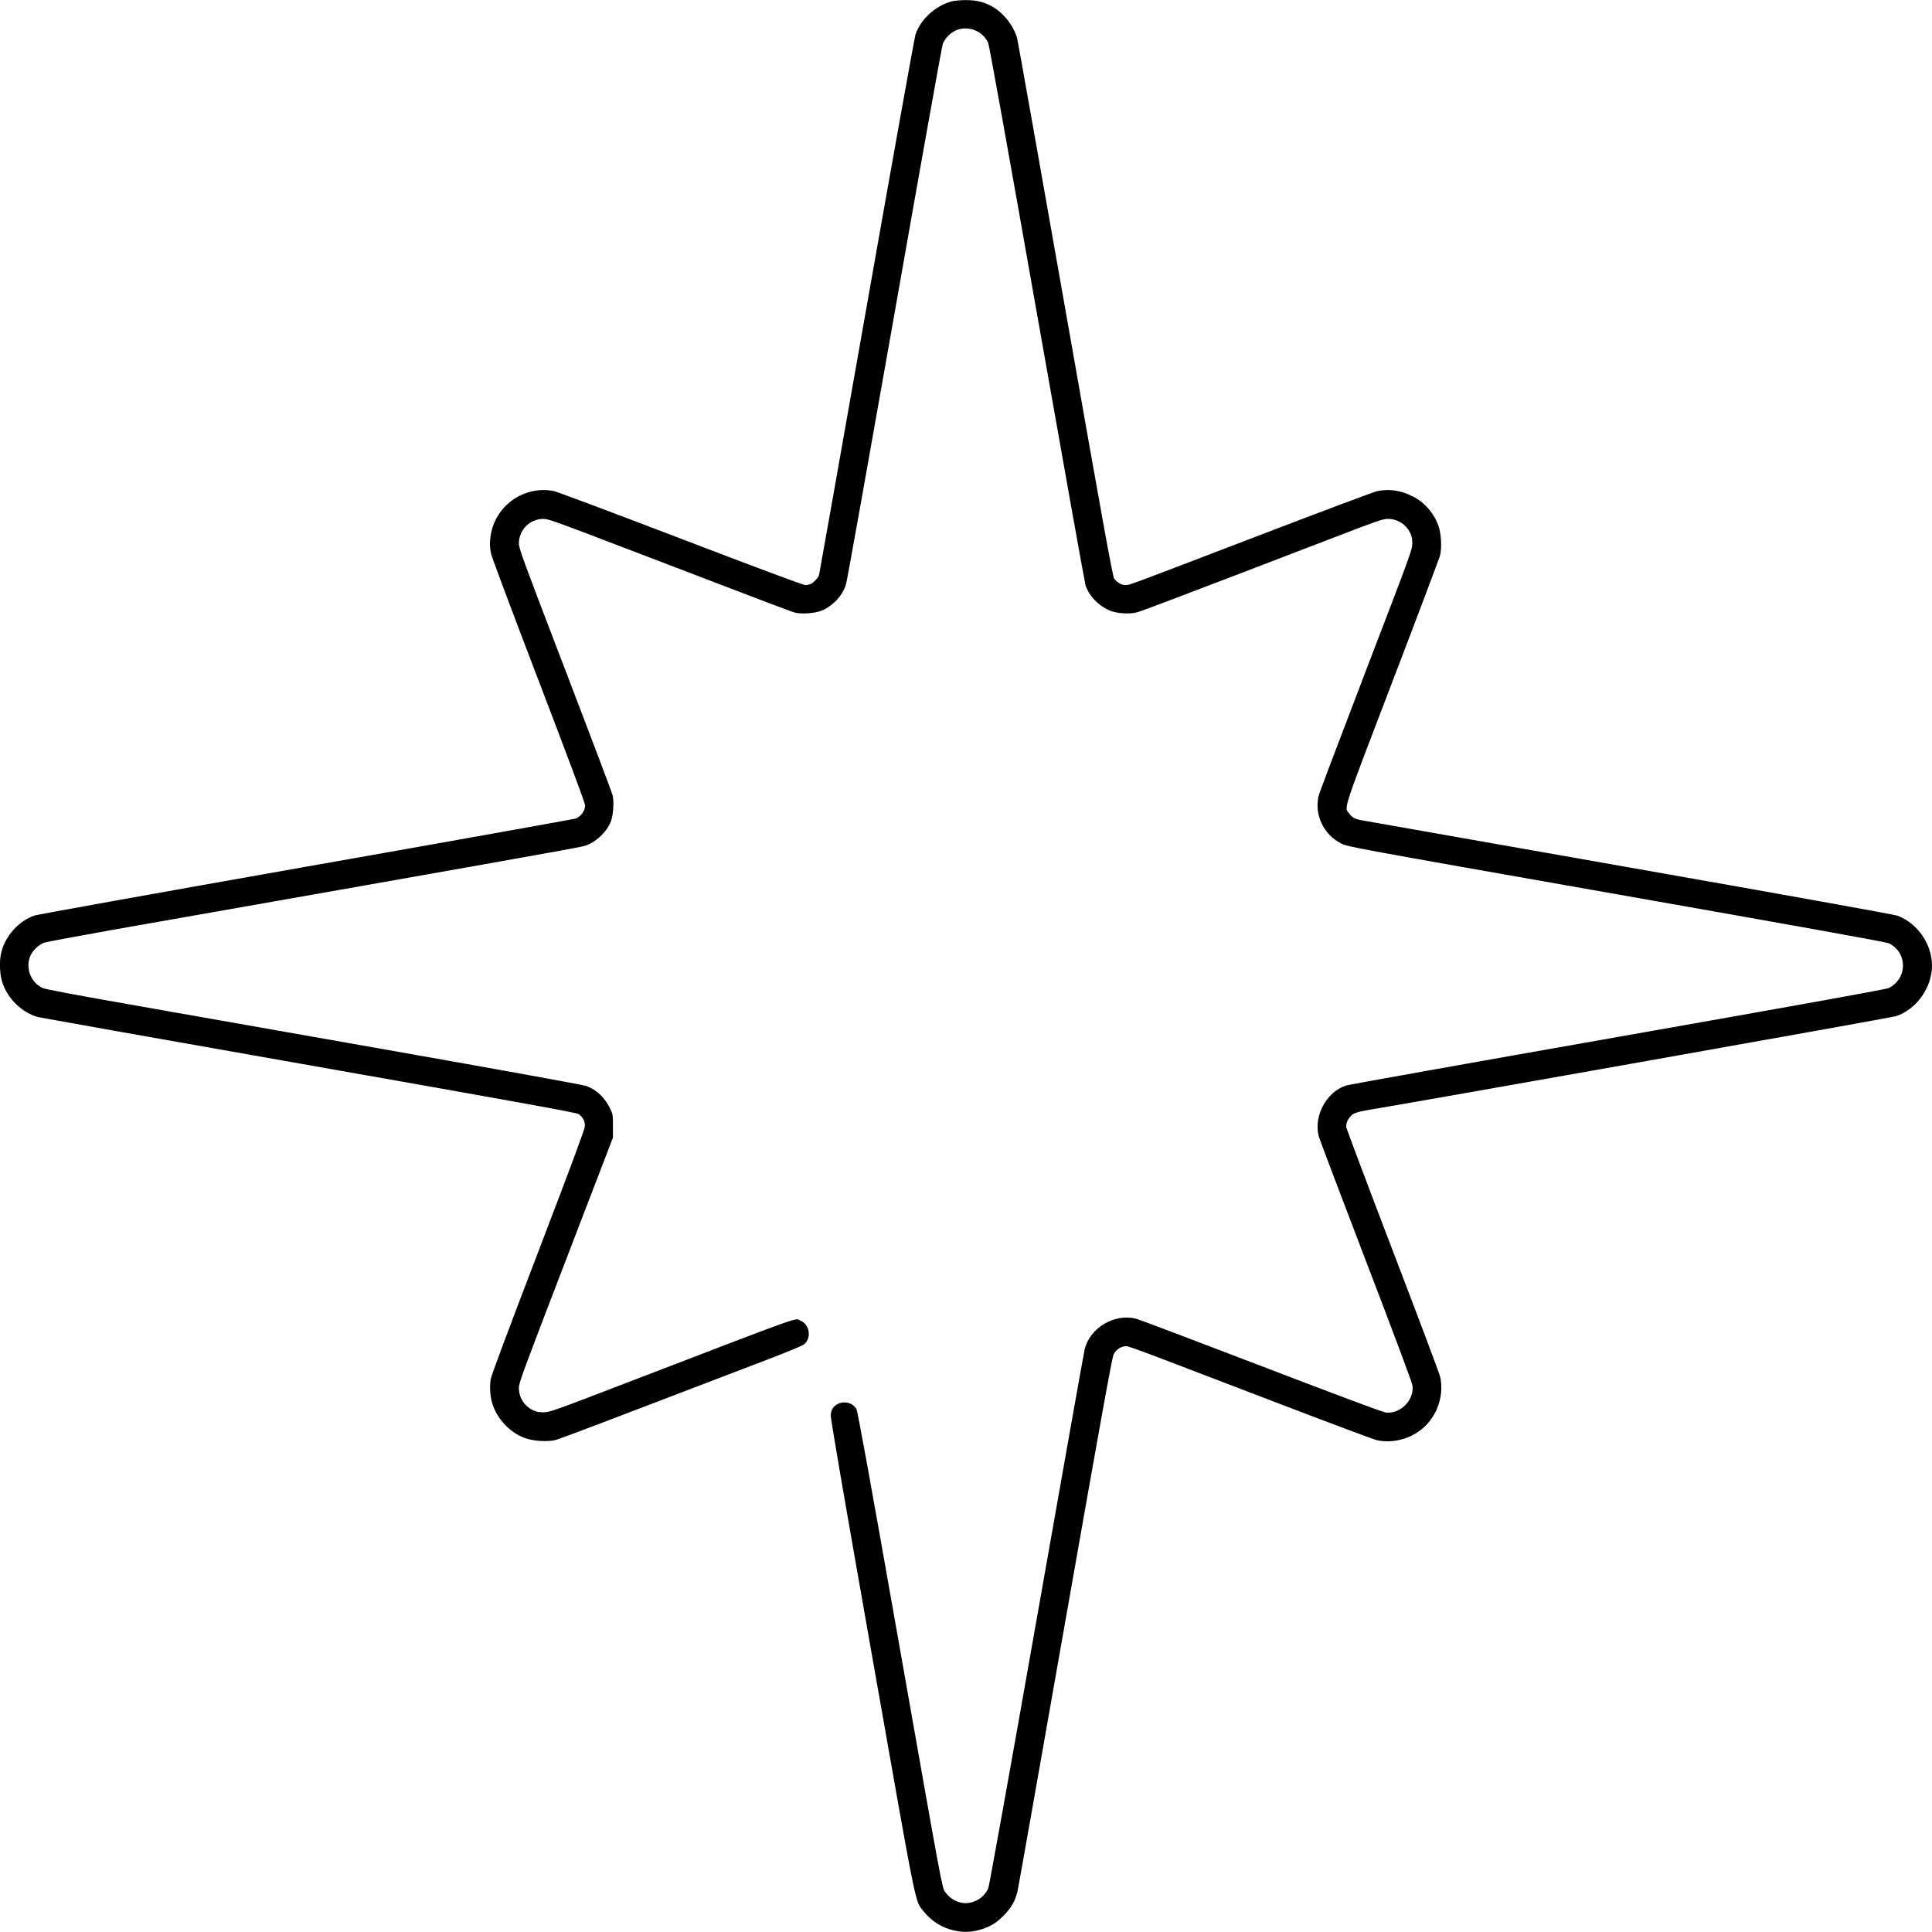
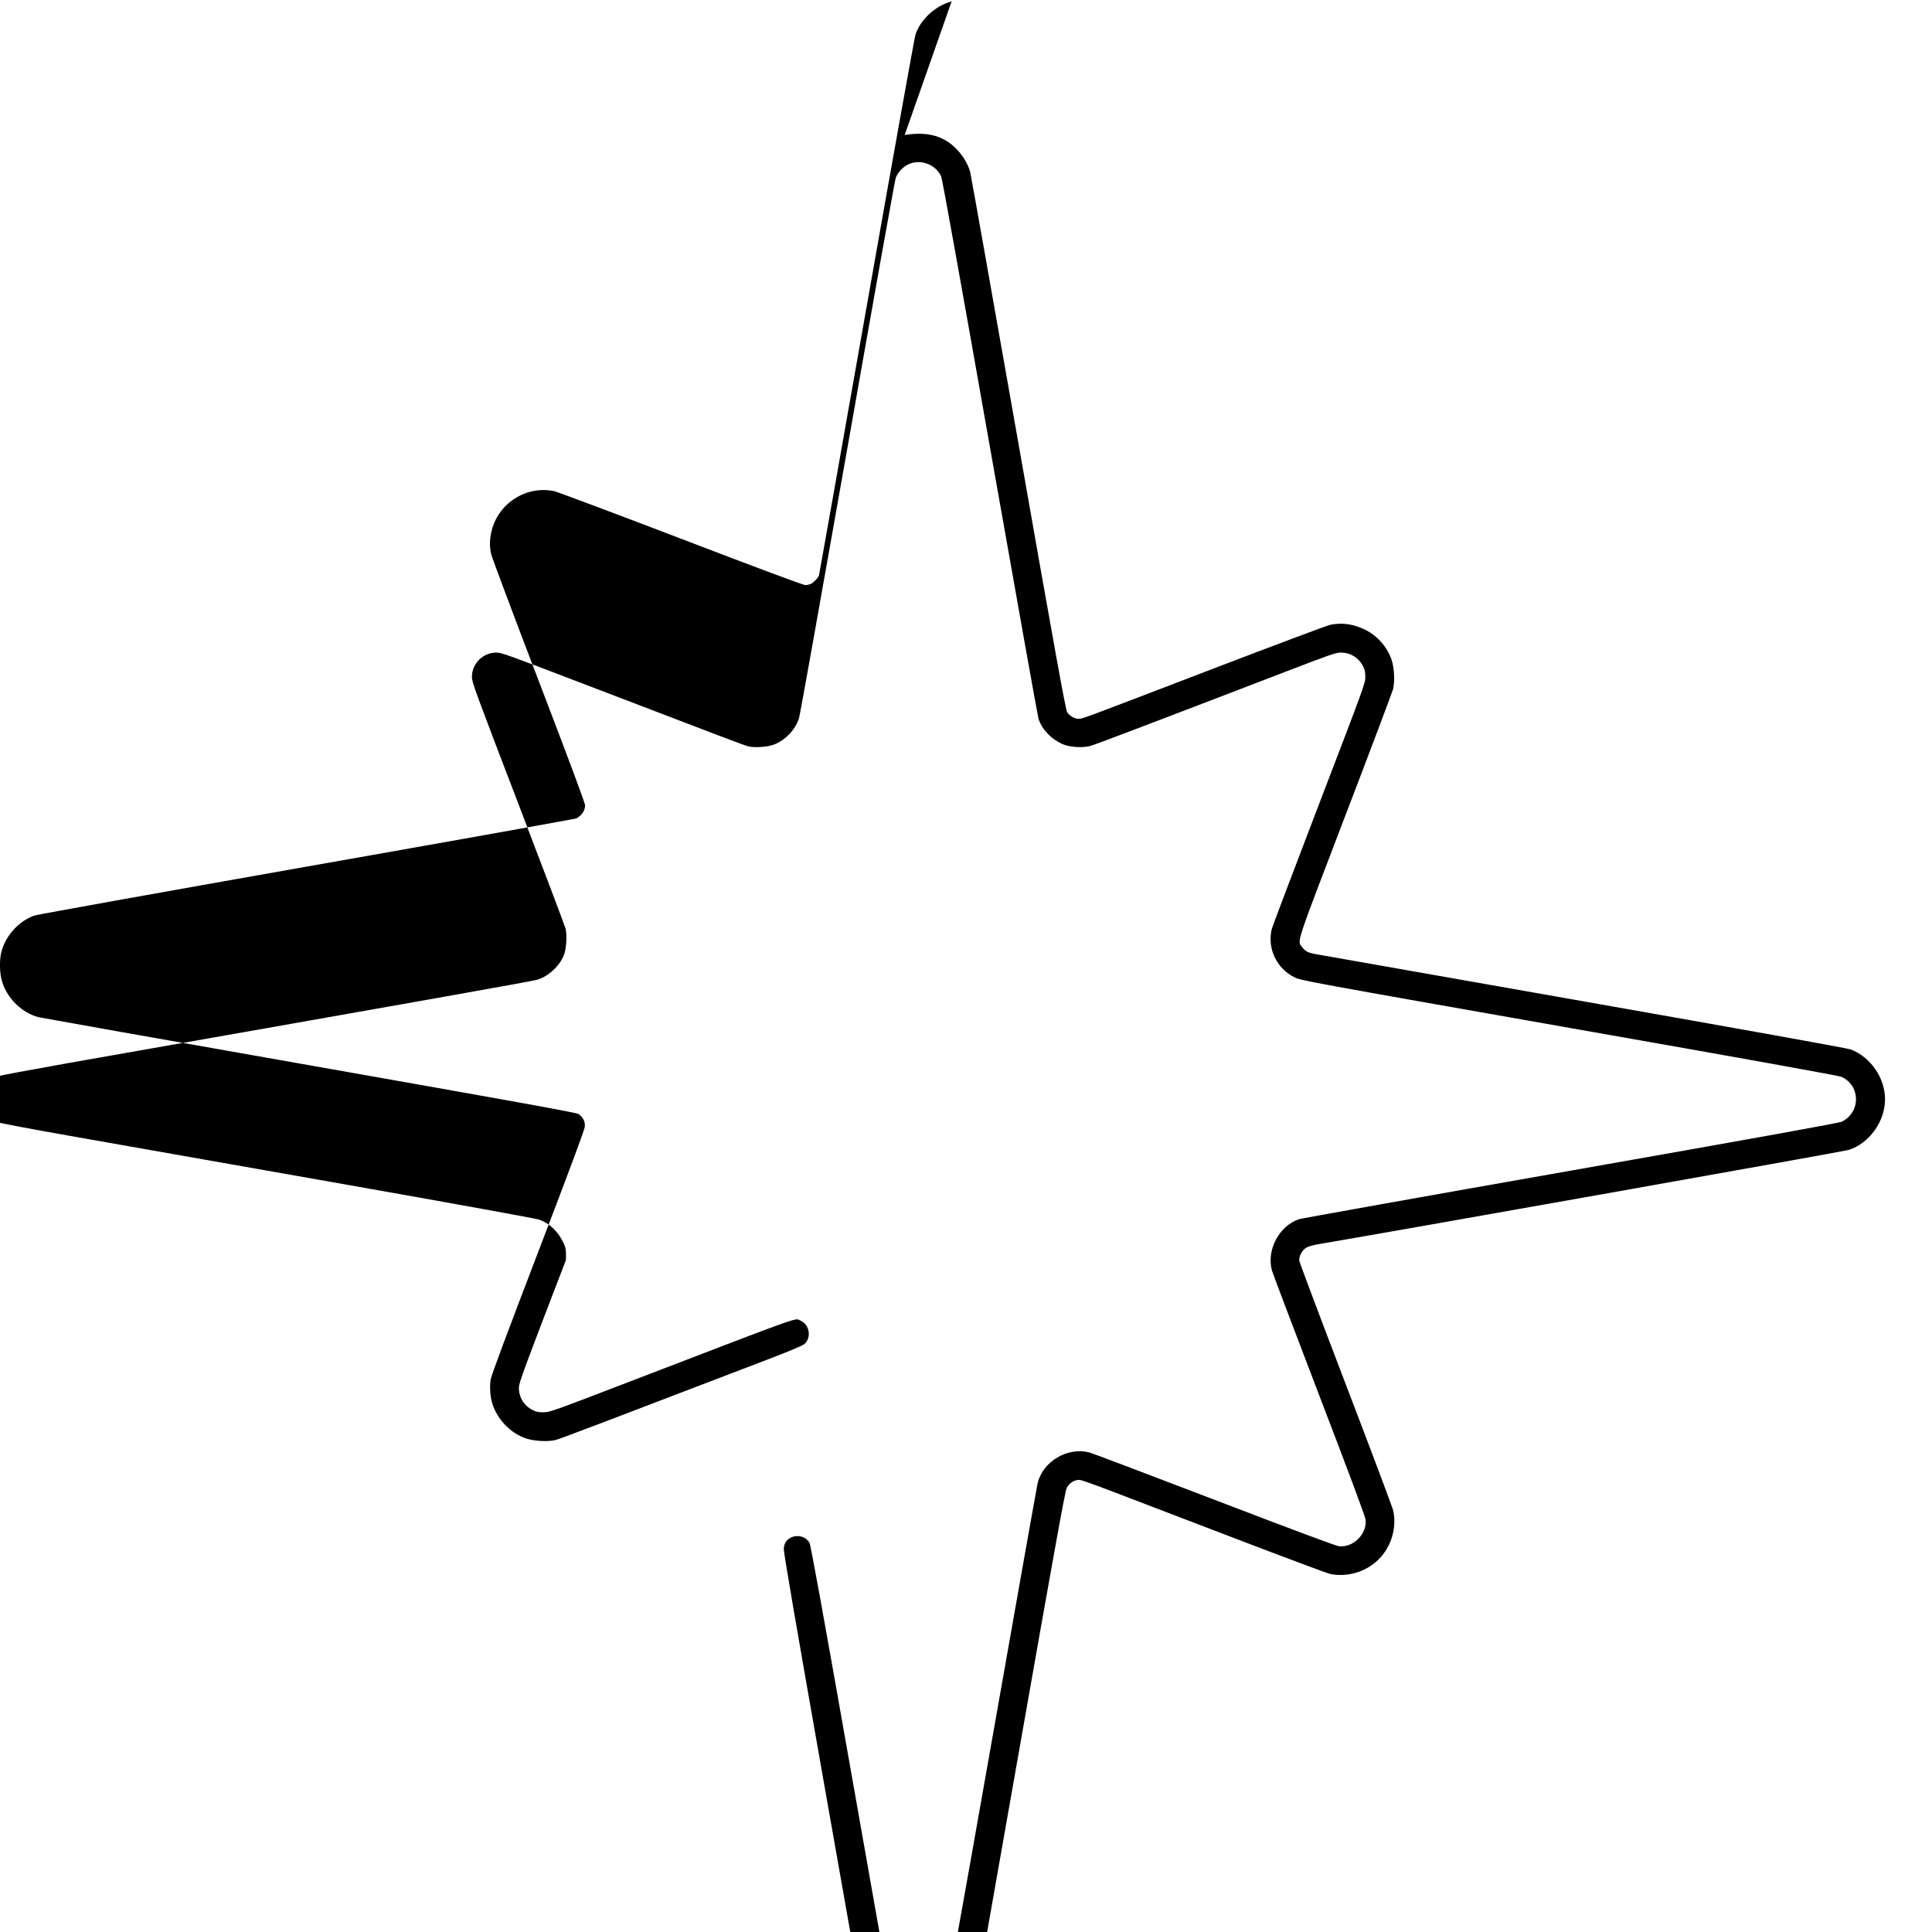
<svg xmlns="http://www.w3.org/2000/svg" version="1.0" width="558.1mm" height="558.1mm" viewBox="0 0 2110 2110" preserveAspectRatio="xMidYMid meet">
  <g transform="translate(0,2110) scale(0.1,-0.1)" fill="#000000" stroke="none">
-     <path d="M10393 21085 c-176 -48 -336 -193 -394 -359 -11 -34 -248 -1352 -534 -2974 -283 -1603 -517 -2923 -520 -2933 -9 -29 -54 -78 -86 -94 -15 -8 -44 -15 -63 -15 -23 0 -511 182 -1357 506 -727 278 -1351 512 -1387 520 -310 65 -621 -139 -687 -451 -18 -88 -19 -152 -1 -236 8 -36 242 -661 520 -1387 327 -853 506 -1334 506 -1357 0 -57 -38 -113 -96 -143 -12 -6 -1335 -243 -2942 -526 -1606 -284 -2946 -524 -2976 -535 -170 -59 -315 -219 -361 -398 -24 -92 -20 -237 10 -330 57 -181 217 -335 395 -382 25 -6 1356 -243 2959 -525 2326 -410 2919 -518 2940 -533 51 -38 73 -83 68 -138 -3 -34 -162 -461 -510 -1370 -337 -880 -510 -1343 -518 -1389 -13 -77 -6 -185 16 -259 53 -178 204 -334 374 -388 91 -29 237 -36 318 -16 54 14 501 184 2318 880 250 96 379 150 401 169 79 70 55 213 -42 254 -70 29 102 91 -1859 -662 -851 -327 -882 -338 -950 -338 -57 0 -80 5 -121 26 -93 49 -148 139 -147 243 1 55 47 180 514 1395 l513 1335 0 125 c1 116 -1 129 -26 184 -59 125 -149 213 -265 256 -31 11 -943 177 -2151 390 -1153 203 -2468 435 -2920 515 -500 88 -840 152 -865 164 -132 59 -194 226 -133 356 28 60 87 116 147 139 24 9 375 74 779 146 3977 700 5064 893 5120 910 122 36 245 150 292 270 26 68 36 218 18 287 -6 26 -239 642 -517 1368 -463 1207 -506 1325 -506 1380 -1 147 121 269 268 268 54 0 138 -30 915 -328 1605 -615 1789 -684 1834 -696 72 -18 220 -7 289 22 124 51 231 167 267 289 11 36 249 1368 530 2960 280 1592 517 2915 526 2939 23 60 79 119 139 147 131 61 297 -1 357 -133 12 -28 199 -1066 533 -2959 283 -1604 522 -2939 530 -2965 39 -117 136 -219 260 -275 76 -34 220 -44 305 -21 50 13 647 240 2115 804 500 192 566 216 620 216 104 1 194 -54 243 -147 21 -41 26 -64 26 -121 0 -68 -14 -106 -507 -1391 -278 -727 -511 -1341 -516 -1365 -49 -209 56 -428 251 -523 72 -35 130 -46 3003 -552 1966 -346 2943 -522 2971 -535 208 -98 210 -384 3 -489 -26 -14 -907 -173 -2961 -535 -1608 -283 -2943 -522 -2967 -530 -218 -73 -358 -336 -297 -560 7 -27 239 -639 515 -1360 329 -857 504 -1328 508 -1361 17 -157 -134 -308 -291 -291 -33 4 -506 180 -1366 510 -723 277 -1336 509 -1362 515 -237 60 -503 -98 -562 -333 -8 -33 -245 -1364 -526 -2959 -285 -1618 -518 -2912 -527 -2930 -43 -86 -107 -136 -199 -156 -100 -21 -210 27 -274 121 -32 47 -32 48 -490 2643 -335 1900 -463 2604 -477 2628 -53 91 -193 97 -257 10 -12 -15 -21 -47 -23 -76 -3 -36 129 -804 452 -2635 499 -2830 466 -2663 560 -2783 86 -110 206 -184 341 -213 130 -28 253 -12 383 50 55 27 93 55 151 113 85 85 129 163 154 273 8 35 242 1358 520 2939 397 2254 511 2885 529 2920 27 55 92 94 147 87 19 -3 188 -63 375 -135 187 -71 781 -299 1320 -505 539 -206 1004 -380 1033 -386 189 -40 395 22 532 159 137 137 199 342 159 532 -6 29 -238 647 -516 1373 -278 726 -507 1336 -510 1355 -6 50 32 119 80 146 21 12 82 28 135 37 625 104 5735 1012 5785 1028 225 72 397 311 397 554 0 233 -159 463 -376 544 -33 13 -1202 223 -2922 526 -1577 278 -2894 510 -2927 516 -75 13 -107 30 -140 74 -56 73 -84 -13 469 1433 279 728 514 1352 523 1385 21 84 13 239 -17 324 -48 138 -155 260 -285 324 -131 65 -256 82 -385 55 -36 -8 -607 -222 -1270 -476 -1490 -571 -1433 -550 -1479 -550 -42 0 -92 29 -123 71 -16 21 -127 632 -533 2940 -283 1603 -519 2934 -526 2959 -33 124 -130 256 -242 330 -95 62 -196 90 -320 89 -56 0 -126 -7 -154 -14z" />
+     <path d="M10393 21085 c-176 -48 -336 -193 -394 -359 -11 -34 -248 -1352 -534 -2974 -283 -1603 -517 -2923 -520 -2933 -9 -29 -54 -78 -86 -94 -15 -8 -44 -15 -63 -15 -23 0 -511 182 -1357 506 -727 278 -1351 512 -1387 520 -310 65 -621 -139 -687 -451 -18 -88 -19 -152 -1 -236 8 -36 242 -661 520 -1387 327 -853 506 -1334 506 -1357 0 -57 -38 -113 -96 -143 -12 -6 -1335 -243 -2942 -526 -1606 -284 -2946 -524 -2976 -535 -170 -59 -315 -219 -361 -398 -24 -92 -20 -237 10 -330 57 -181 217 -335 395 -382 25 -6 1356 -243 2959 -525 2326 -410 2919 -518 2940 -533 51 -38 73 -83 68 -138 -3 -34 -162 -461 -510 -1370 -337 -880 -510 -1343 -518 -1389 -13 -77 -6 -185 16 -259 53 -178 204 -334 374 -388 91 -29 237 -36 318 -16 54 14 501 184 2318 880 250 96 379 150 401 169 79 70 55 213 -42 254 -70 29 102 91 -1859 -662 -851 -327 -882 -338 -950 -338 -57 0 -80 5 -121 26 -93 49 -148 139 -147 243 1 55 47 180 514 1395 c1 116 -1 129 -26 184 -59 125 -149 213 -265 256 -31 11 -943 177 -2151 390 -1153 203 -2468 435 -2920 515 -500 88 -840 152 -865 164 -132 59 -194 226 -133 356 28 60 87 116 147 139 24 9 375 74 779 146 3977 700 5064 893 5120 910 122 36 245 150 292 270 26 68 36 218 18 287 -6 26 -239 642 -517 1368 -463 1207 -506 1325 -506 1380 -1 147 121 269 268 268 54 0 138 -30 915 -328 1605 -615 1789 -684 1834 -696 72 -18 220 -7 289 22 124 51 231 167 267 289 11 36 249 1368 530 2960 280 1592 517 2915 526 2939 23 60 79 119 139 147 131 61 297 -1 357 -133 12 -28 199 -1066 533 -2959 283 -1604 522 -2939 530 -2965 39 -117 136 -219 260 -275 76 -34 220 -44 305 -21 50 13 647 240 2115 804 500 192 566 216 620 216 104 1 194 -54 243 -147 21 -41 26 -64 26 -121 0 -68 -14 -106 -507 -1391 -278 -727 -511 -1341 -516 -1365 -49 -209 56 -428 251 -523 72 -35 130 -46 3003 -552 1966 -346 2943 -522 2971 -535 208 -98 210 -384 3 -489 -26 -14 -907 -173 -2961 -535 -1608 -283 -2943 -522 -2967 -530 -218 -73 -358 -336 -297 -560 7 -27 239 -639 515 -1360 329 -857 504 -1328 508 -1361 17 -157 -134 -308 -291 -291 -33 4 -506 180 -1366 510 -723 277 -1336 509 -1362 515 -237 60 -503 -98 -562 -333 -8 -33 -245 -1364 -526 -2959 -285 -1618 -518 -2912 -527 -2930 -43 -86 -107 -136 -199 -156 -100 -21 -210 27 -274 121 -32 47 -32 48 -490 2643 -335 1900 -463 2604 -477 2628 -53 91 -193 97 -257 10 -12 -15 -21 -47 -23 -76 -3 -36 129 -804 452 -2635 499 -2830 466 -2663 560 -2783 86 -110 206 -184 341 -213 130 -28 253 -12 383 50 55 27 93 55 151 113 85 85 129 163 154 273 8 35 242 1358 520 2939 397 2254 511 2885 529 2920 27 55 92 94 147 87 19 -3 188 -63 375 -135 187 -71 781 -299 1320 -505 539 -206 1004 -380 1033 -386 189 -40 395 22 532 159 137 137 199 342 159 532 -6 29 -238 647 -516 1373 -278 726 -507 1336 -510 1355 -6 50 32 119 80 146 21 12 82 28 135 37 625 104 5735 1012 5785 1028 225 72 397 311 397 554 0 233 -159 463 -376 544 -33 13 -1202 223 -2922 526 -1577 278 -2894 510 -2927 516 -75 13 -107 30 -140 74 -56 73 -84 -13 469 1433 279 728 514 1352 523 1385 21 84 13 239 -17 324 -48 138 -155 260 -285 324 -131 65 -256 82 -385 55 -36 -8 -607 -222 -1270 -476 -1490 -571 -1433 -550 -1479 -550 -42 0 -92 29 -123 71 -16 21 -127 632 -533 2940 -283 1603 -519 2934 -526 2959 -33 124 -130 256 -242 330 -95 62 -196 90 -320 89 -56 0 -126 -7 -154 -14z" />
  </g>
</svg>